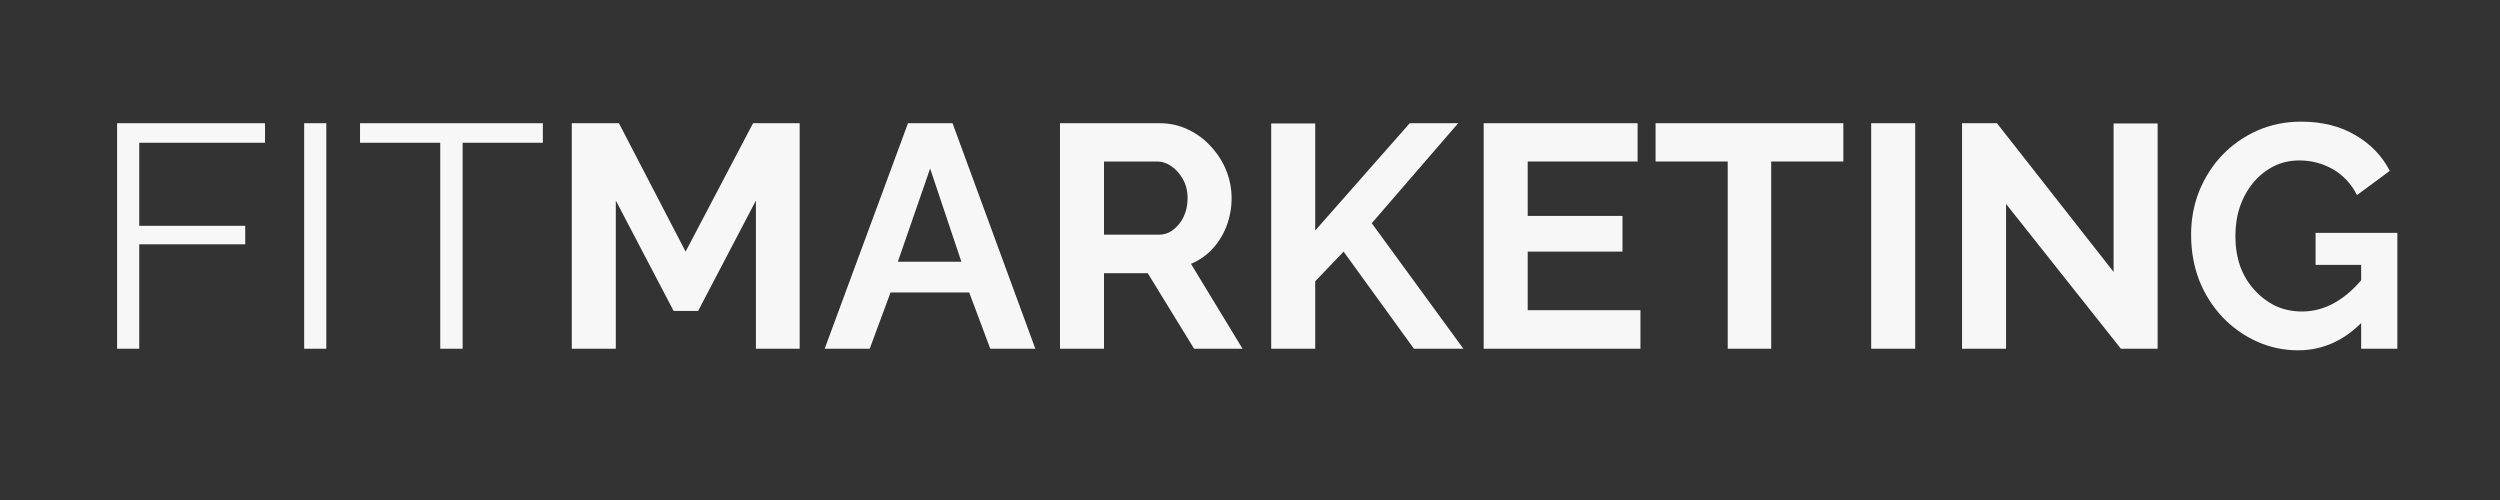
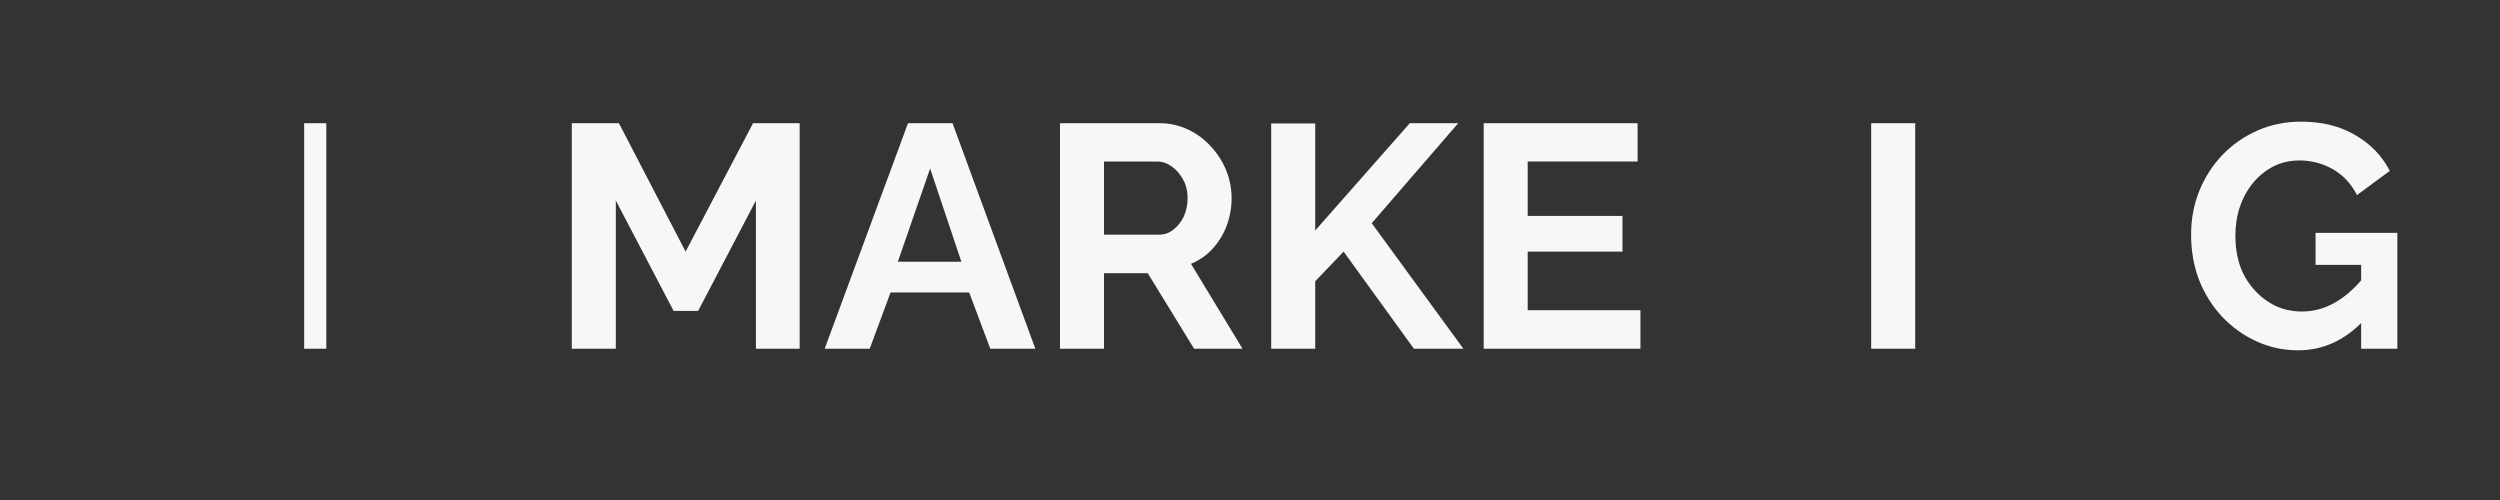
<svg xmlns="http://www.w3.org/2000/svg" width="200" zoomAndPan="magnify" viewBox="0 0 150 30" height="40" preserveAspectRatio="xMidYMid meet" version="1.0">
  <rect x="0" y="0" width="150" height="30" fill="#333333" stroke="none" />
  <defs>
    <g />
  </defs>
  <g fill="#f7f7f7" fill-opacity="1">
    <g transform="translate(5.323, 20.924)">
      <g>
-         <path d="M 1.703 0 L 1.703 -13.531 L 10.578 -13.531 L 10.578 -12.359 L 3.031 -12.359 L 3.031 -7.375 L 9.391 -7.375 L 9.391 -6.266 L 3.031 -6.266 L 3.031 0 Z M 1.703 0 " />
-       </g>
+         </g>
    </g>
  </g>
  <g fill="#f7f7f7" fill-opacity="1">
    <g transform="translate(16.547, 20.924)">
      <g>
        <path d="M 1.703 0 L 1.703 -13.531 L 3.031 -13.531 L 3.031 0 Z M 1.703 0 " />
      </g>
    </g>
  </g>
  <g fill="#f7f7f7" fill-opacity="1">
    <g transform="translate(21.274, 20.924)">
      <g>
-         <path d="M 11.297 -12.359 L 6.484 -12.359 L 6.484 0 L 5.141 0 L 5.141 -12.359 L 0.328 -12.359 L 0.328 -13.531 L 11.297 -13.531 Z M 11.297 -12.359 " />
-       </g>
+         </g>
    </g>
  </g>
  <g fill="#f7f7f7" fill-opacity="1">
    <g transform="translate(32.902, 20.924)">
      <g>
        <path d="M 12.453 0 L 12.453 -8.891 L 8.984 -2.266 L 7.516 -2.266 L 4.047 -8.891 L 4.047 0 L 1.406 0 L 1.406 -13.531 L 4.234 -13.531 L 8.234 -5.828 L 12.281 -13.531 L 15.078 -13.531 L 15.078 0 Z M 12.453 0 " />
      </g>
    </g>
  </g>
  <g fill="#f7f7f7" fill-opacity="1">
    <g transform="translate(49.386, 20.924)">
      <g>
        <path d="M 5.094 -13.531 L 7.766 -13.531 L 12.734 0 L 10.031 0 L 8.766 -3.375 L 4.047 -3.375 L 2.797 0 L 0.094 0 Z M 8.297 -5.219 L 6.422 -10.812 L 4.484 -5.219 Z M 8.297 -5.219 " />
      </g>
    </g>
  </g>
  <g fill="#f7f7f7" fill-opacity="1">
    <g transform="translate(62.193, 20.924)">
      <g>
        <path d="M 1.406 0 L 1.406 -13.531 L 7.391 -13.531 C 8.016 -13.531 8.586 -13.398 9.109 -13.141 C 9.641 -12.891 10.098 -12.547 10.484 -12.109 C 10.879 -11.68 11.18 -11.203 11.391 -10.672 C 11.598 -10.141 11.703 -9.594 11.703 -9.031 C 11.703 -8.457 11.602 -7.906 11.406 -7.375 C 11.207 -6.852 10.926 -6.395 10.562 -6 C 10.195 -5.602 9.766 -5.301 9.266 -5.094 L 12.359 0 L 9.453 0 L 6.672 -4.531 L 4.047 -4.531 L 4.047 0 Z M 4.047 -6.844 L 7.344 -6.844 C 7.664 -6.844 7.953 -6.941 8.203 -7.141 C 8.461 -7.336 8.672 -7.598 8.828 -7.922 C 8.984 -8.254 9.062 -8.625 9.062 -9.031 C 9.062 -9.469 8.969 -9.848 8.781 -10.172 C 8.602 -10.492 8.379 -10.75 8.109 -10.938 C 7.836 -11.133 7.539 -11.234 7.219 -11.234 L 4.047 -11.234 Z M 4.047 -6.844 " />
      </g>
    </g>
  </g>
  <g fill="#f7f7f7" fill-opacity="1">
    <g transform="translate(74.866, 20.924)">
      <g>
        <path d="M 1.406 0 L 1.406 -13.516 L 4.047 -13.516 L 4.047 -7.094 L 9.719 -13.531 L 12.625 -13.531 L 7.438 -7.531 L 12.938 0 L 9.969 0 L 5.75 -5.828 L 4.047 -4.047 L 4.047 0 Z M 1.406 0 " />
      </g>
    </g>
  </g>
  <g fill="#f7f7f7" fill-opacity="1">
    <g transform="translate(87.615, 20.924)">
      <g>
        <path d="M 10.812 -2.312 L 10.812 0 L 1.406 0 L 1.406 -13.531 L 10.641 -13.531 L 10.641 -11.234 L 4.047 -11.234 L 4.047 -7.969 L 9.734 -7.969 L 9.734 -5.828 L 4.047 -5.828 L 4.047 -2.312 Z M 10.812 -2.312 " />
      </g>
    </g>
  </g>
  <g fill="#f7f7f7" fill-opacity="1">
    <g transform="translate(99.069, 20.924)">
      <g>
-         <path d="M 11.531 -11.234 L 7.203 -11.234 L 7.203 0 L 4.594 0 L 4.594 -11.234 L 0.266 -11.234 L 0.266 -13.531 L 11.531 -13.531 Z M 11.531 -11.234 " />
-       </g>
+         </g>
    </g>
  </g>
  <g fill="#f7f7f7" fill-opacity="1">
    <g transform="translate(110.865, 20.924)">
      <g>
        <path d="M 1.406 0 L 1.406 -13.531 L 4.047 -13.531 L 4.047 0 Z M 1.406 0 " />
      </g>
    </g>
  </g>
  <g fill="#f7f7f7" fill-opacity="1">
    <g transform="translate(116.316, 20.924)">
      <g>
-         <path d="M 4.047 -8.688 L 4.047 0 L 1.406 0 L 1.406 -13.531 L 3.5 -13.531 L 10.5 -4.609 L 10.5 -13.516 L 13.141 -13.516 L 13.141 0 L 10.938 0 Z M 4.047 -8.688 " />
-       </g>
+         </g>
    </g>
  </g>
  <g fill="#f7f7f7" fill-opacity="1">
    <g transform="translate(130.857, 20.924)">
      <g>
        <path d="M 7.031 0.094 C 6.156 0.094 5.328 -0.082 4.547 -0.438 C 3.766 -0.789 3.078 -1.281 2.484 -1.906 C 1.891 -2.539 1.426 -3.273 1.094 -4.109 C 0.77 -4.953 0.609 -5.863 0.609 -6.844 C 0.609 -7.77 0.77 -8.641 1.094 -9.453 C 1.426 -10.273 1.891 -11 2.484 -11.625 C 3.086 -12.25 3.789 -12.738 4.594 -13.094 C 5.395 -13.445 6.266 -13.625 7.203 -13.625 C 8.473 -13.625 9.562 -13.352 10.469 -12.812 C 11.383 -12.281 12.07 -11.566 12.531 -10.672 L 10.562 -9.219 C 10.219 -9.895 9.738 -10.41 9.125 -10.766 C 8.508 -11.117 7.836 -11.297 7.109 -11.297 C 6.535 -11.297 6.016 -11.176 5.547 -10.938 C 5.078 -10.695 4.672 -10.367 4.328 -9.953 C 3.984 -9.535 3.719 -9.051 3.531 -8.5 C 3.352 -7.957 3.266 -7.379 3.266 -6.766 C 3.266 -6.117 3.359 -5.52 3.547 -4.969 C 3.742 -4.426 4.023 -3.953 4.391 -3.547 C 4.754 -3.141 5.176 -2.816 5.656 -2.578 C 6.145 -2.348 6.68 -2.234 7.266 -2.234 C 7.953 -2.234 8.609 -2.41 9.234 -2.766 C 9.859 -3.117 10.445 -3.641 11 -4.328 L 11 -1.734 C 9.863 -0.516 8.539 0.094 7.031 0.094 Z M 10.812 -5.031 L 8.078 -5.031 L 8.078 -6.953 L 12.984 -6.953 L 12.984 0 L 10.812 0 Z M 10.812 -5.031 " />
      </g>
    </g>
  </g>
</svg>